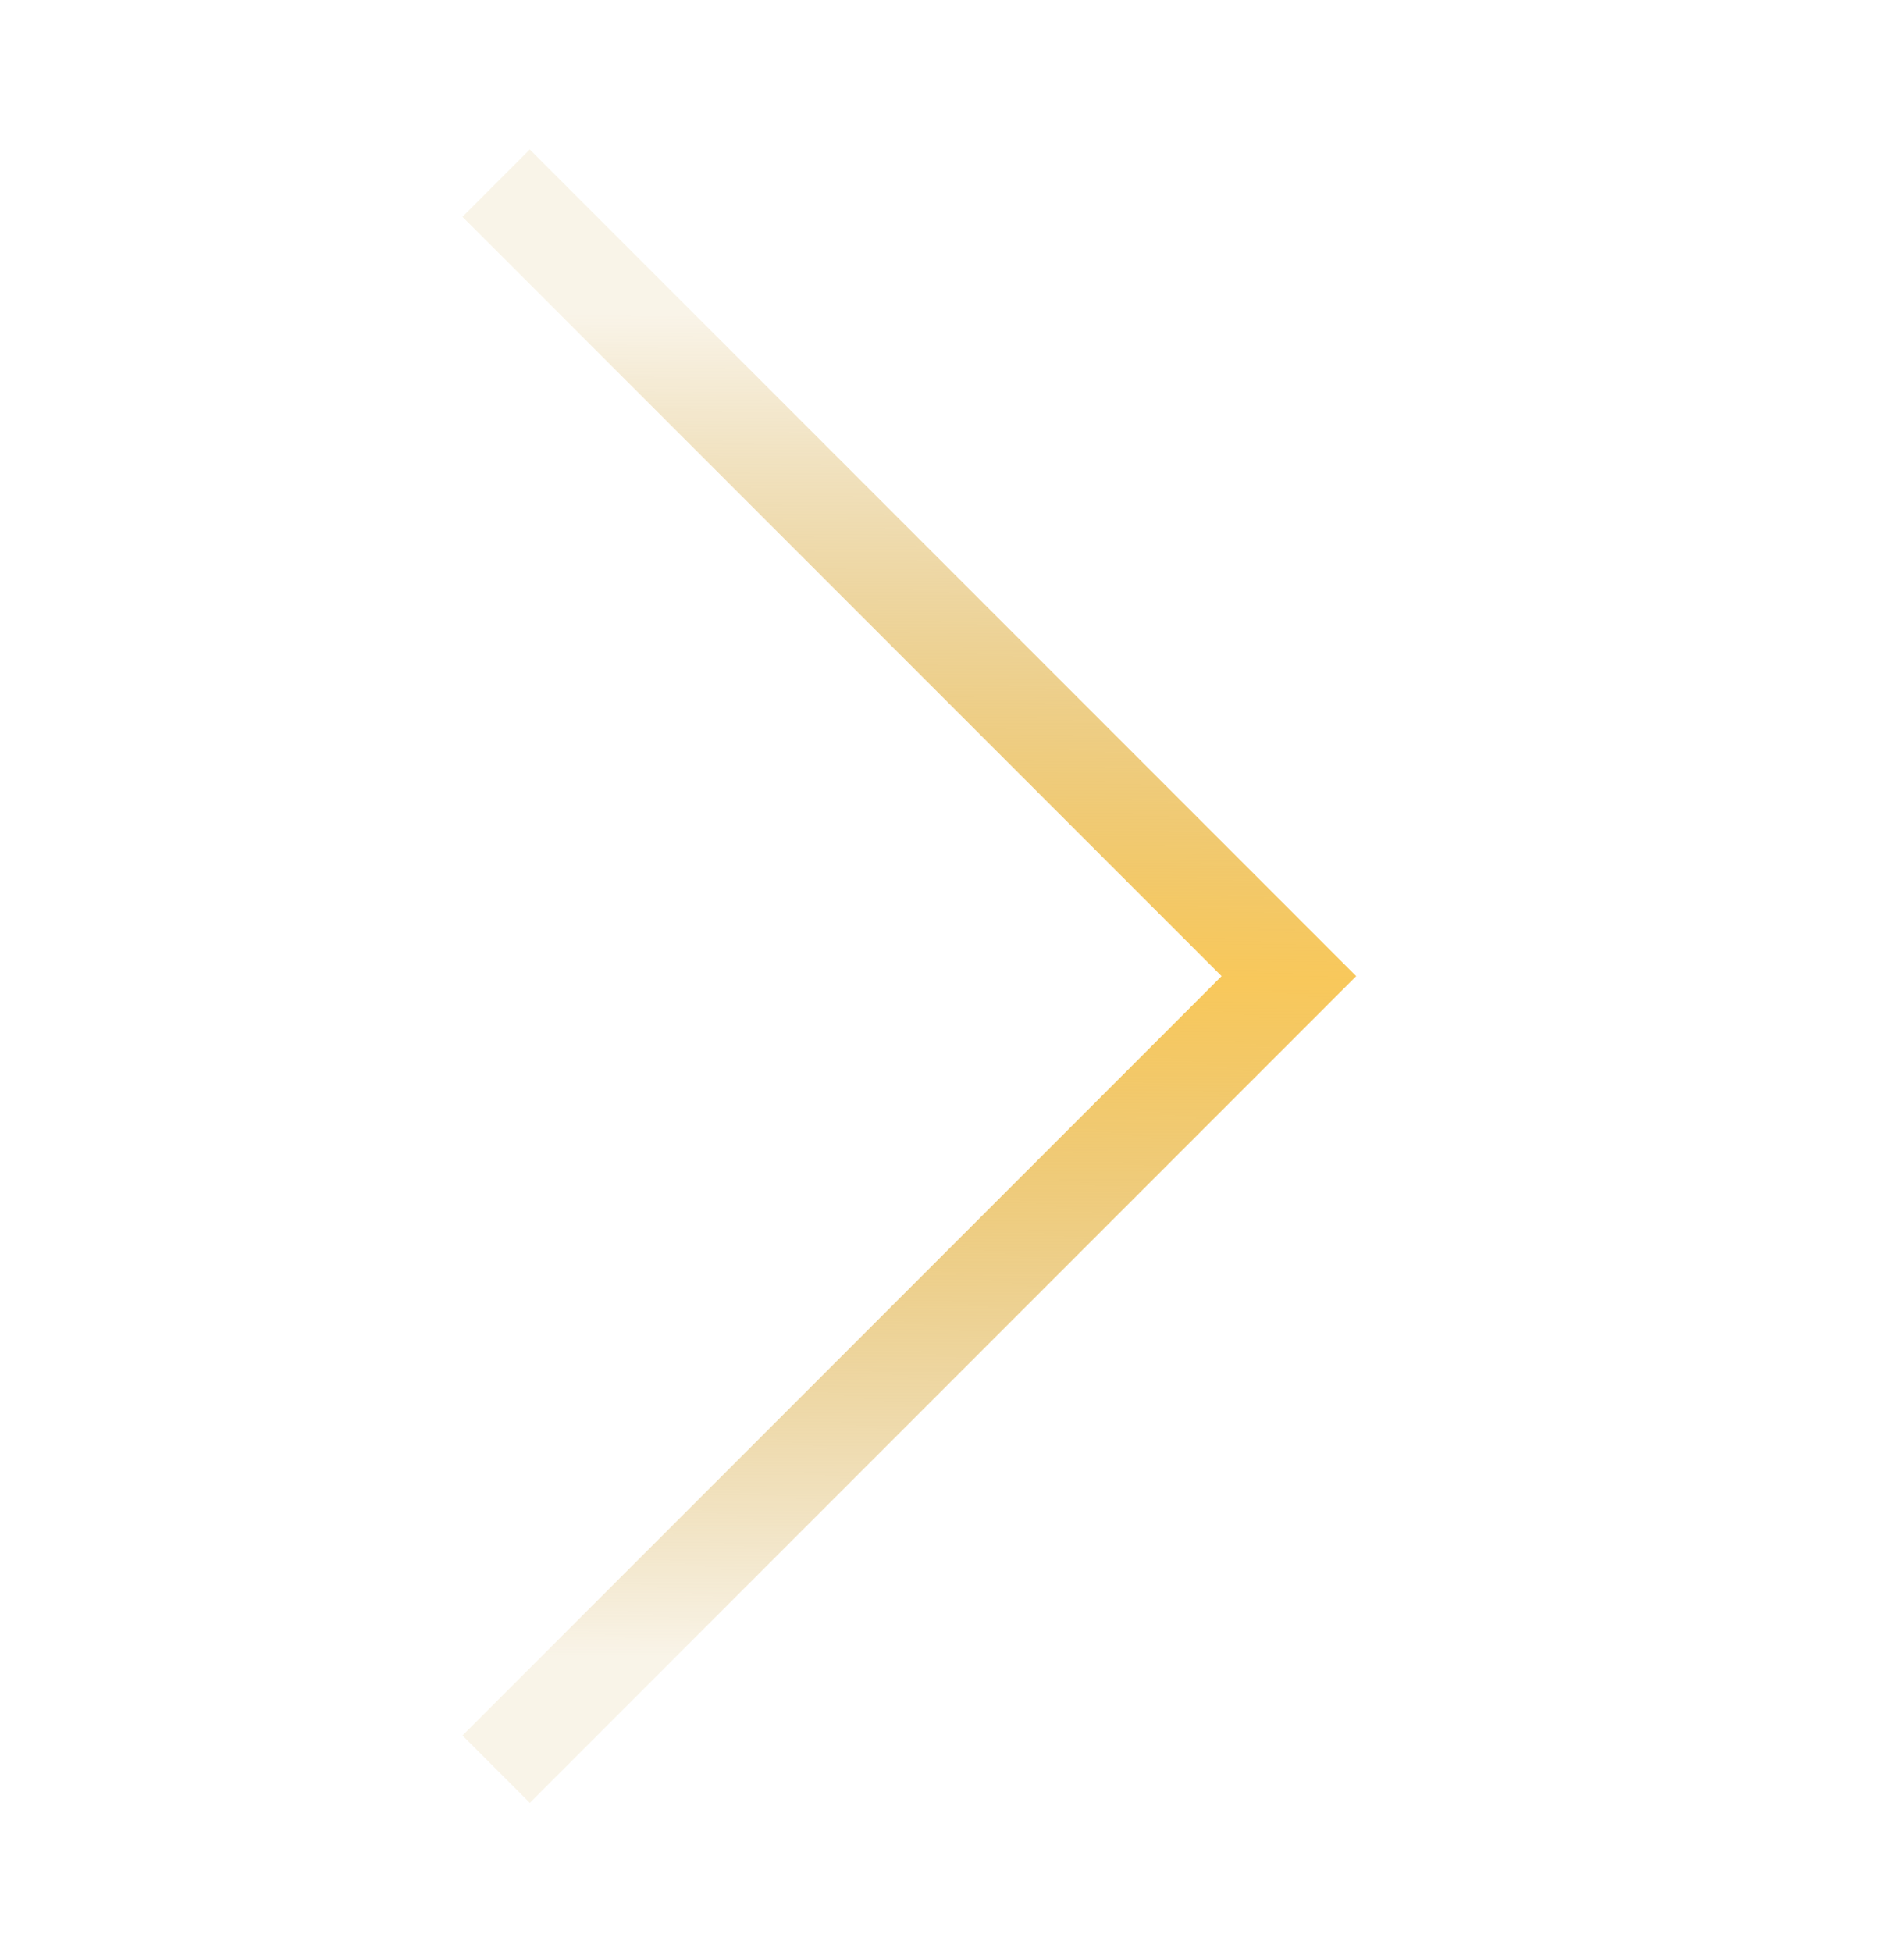
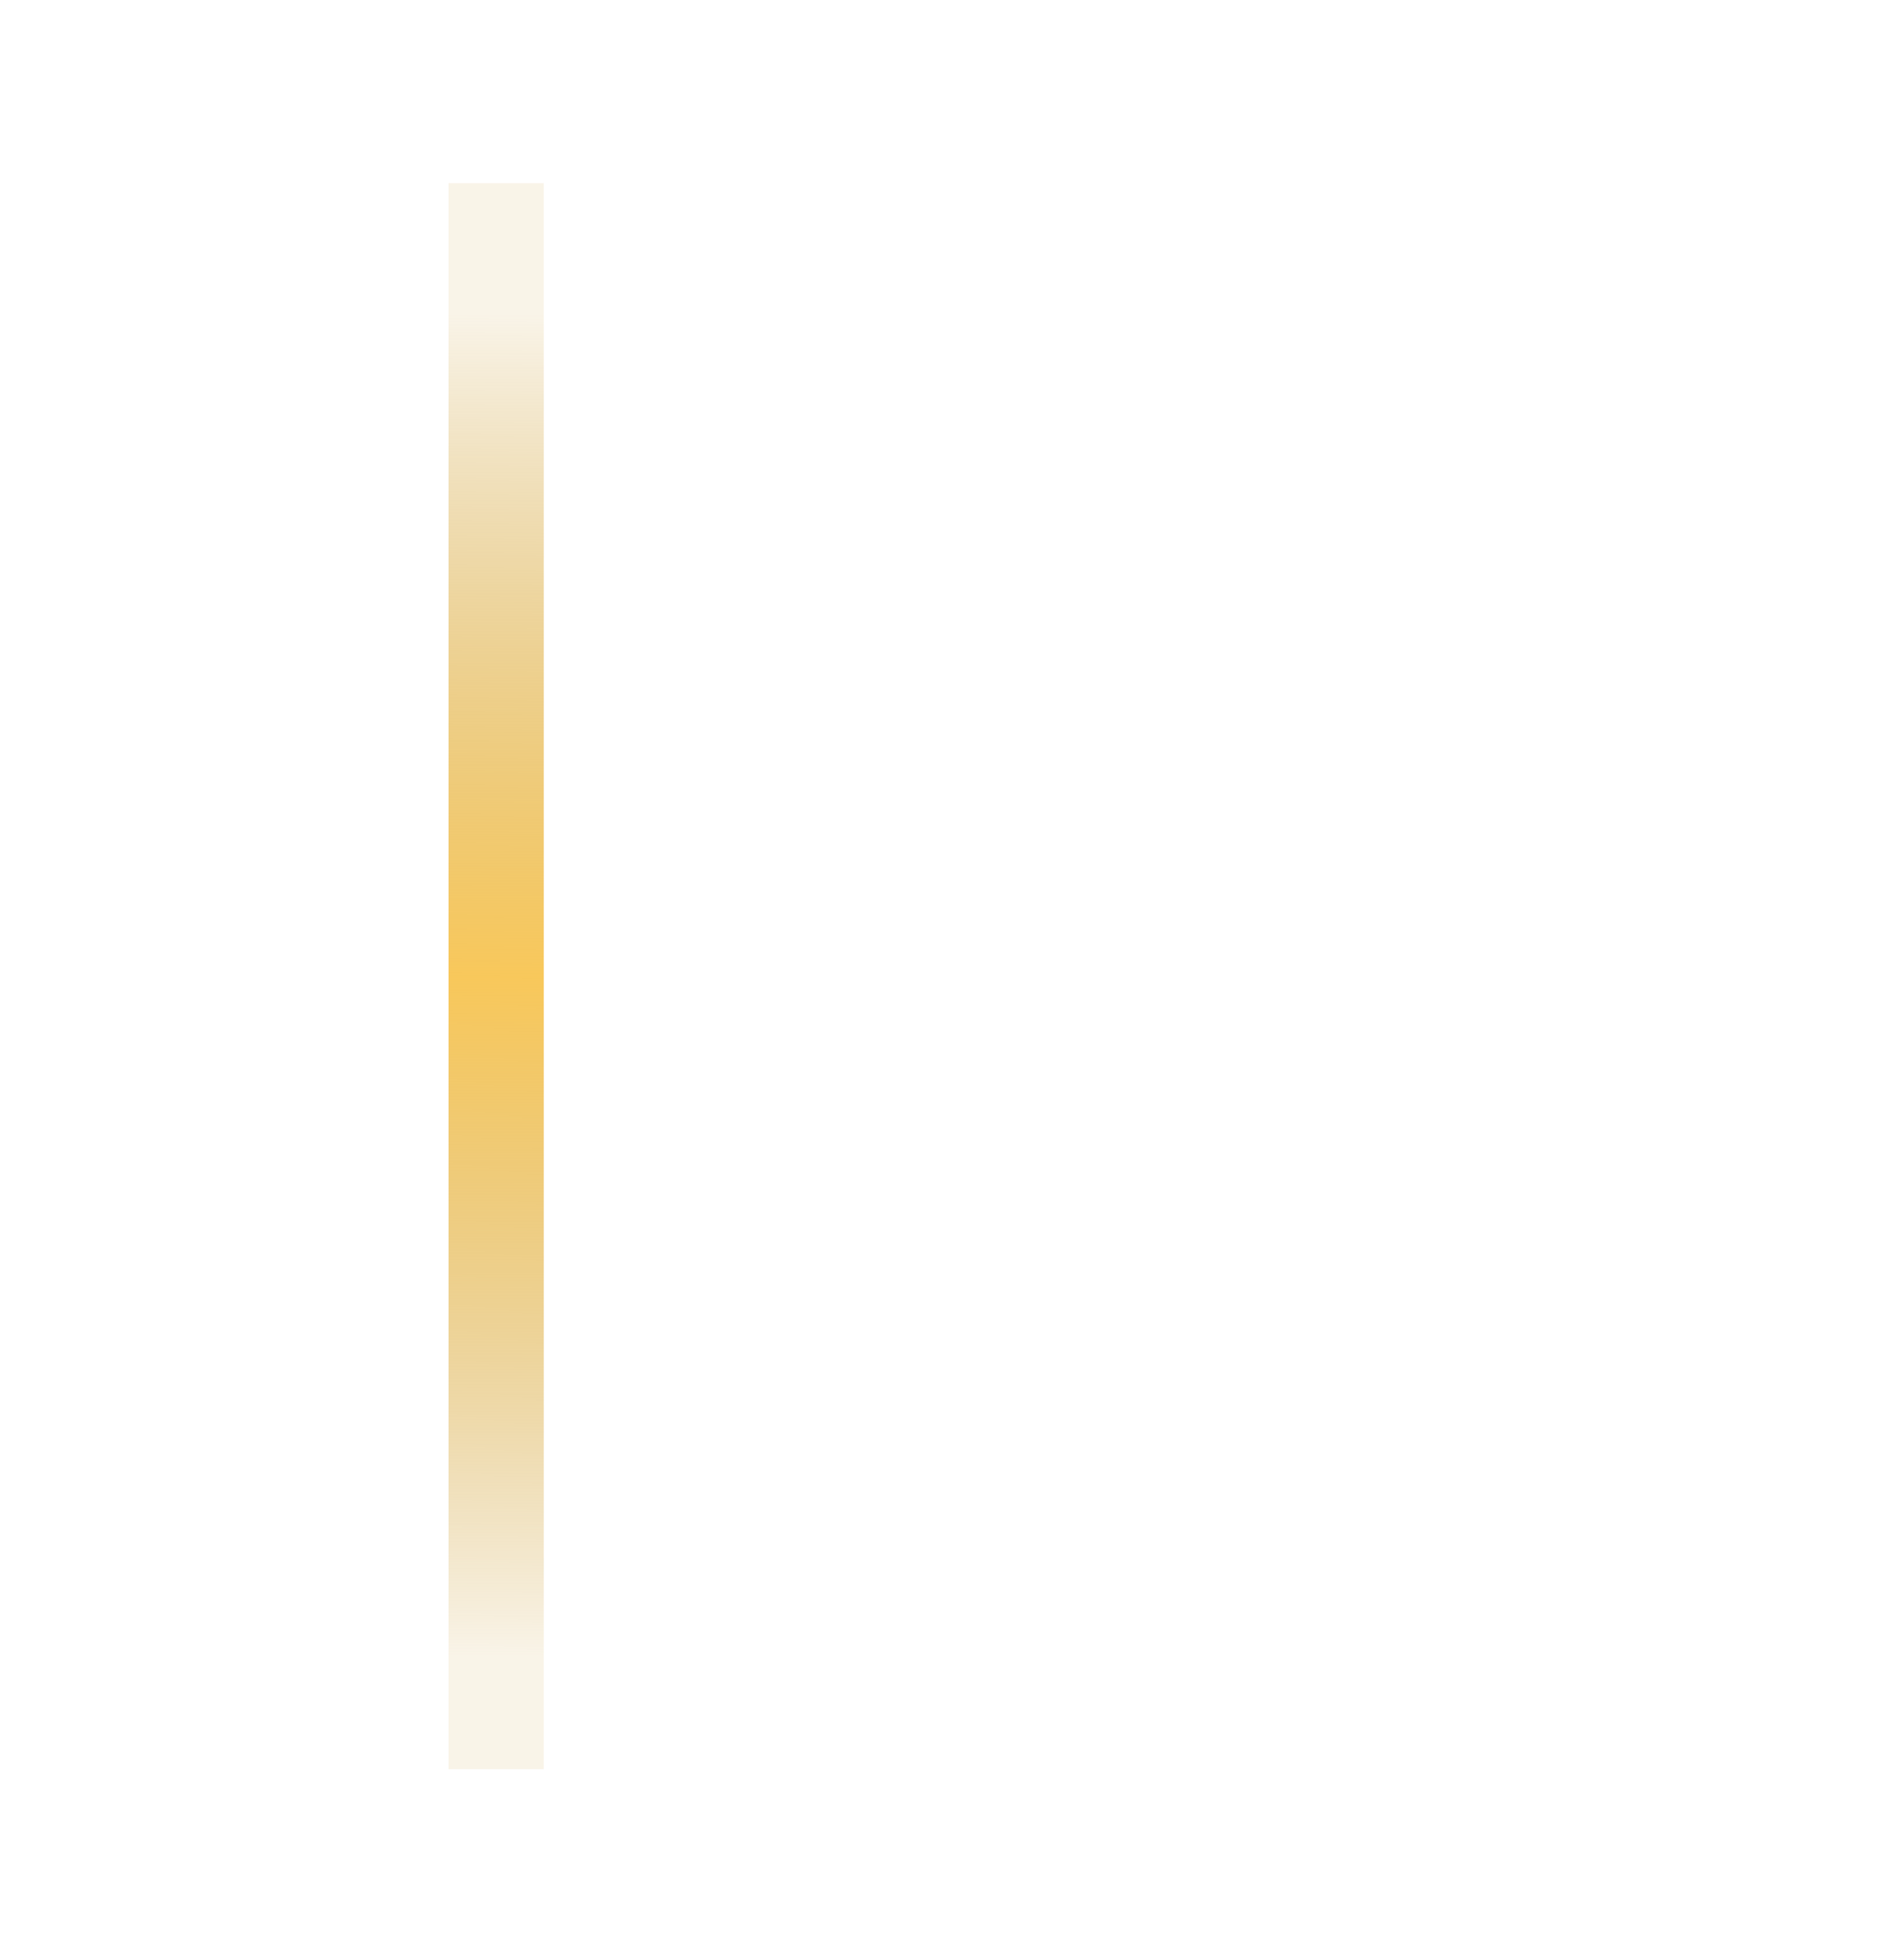
<svg xmlns="http://www.w3.org/2000/svg" width="40" height="41" viewBox="0 0 40 41" fill="none">
-   <path d="M10.423 3.846L27.077 20.499L10.423 37.153" stroke="url(#paint0_linear_5474_19304)" stroke-width="2" />
+   <path d="M10.423 3.846L10.423 37.153" stroke="url(#paint0_linear_5474_19304)" stroke-width="2" />
  <defs>
    <linearGradient id="paint0_linear_5474_19304" x1="12.826" y1="34.833" x2="12.951" y2="6.565" gradientUnits="userSpaceOnUse">
      <stop stop-color="#C5921F" stop-opacity="0.1" />
      <stop offset="0.506" stop-color="#F8C85B" />
      <stop offset="1" stop-color="#C5921F" stop-opacity="0.1" />
    </linearGradient>
  </defs>
</svg>